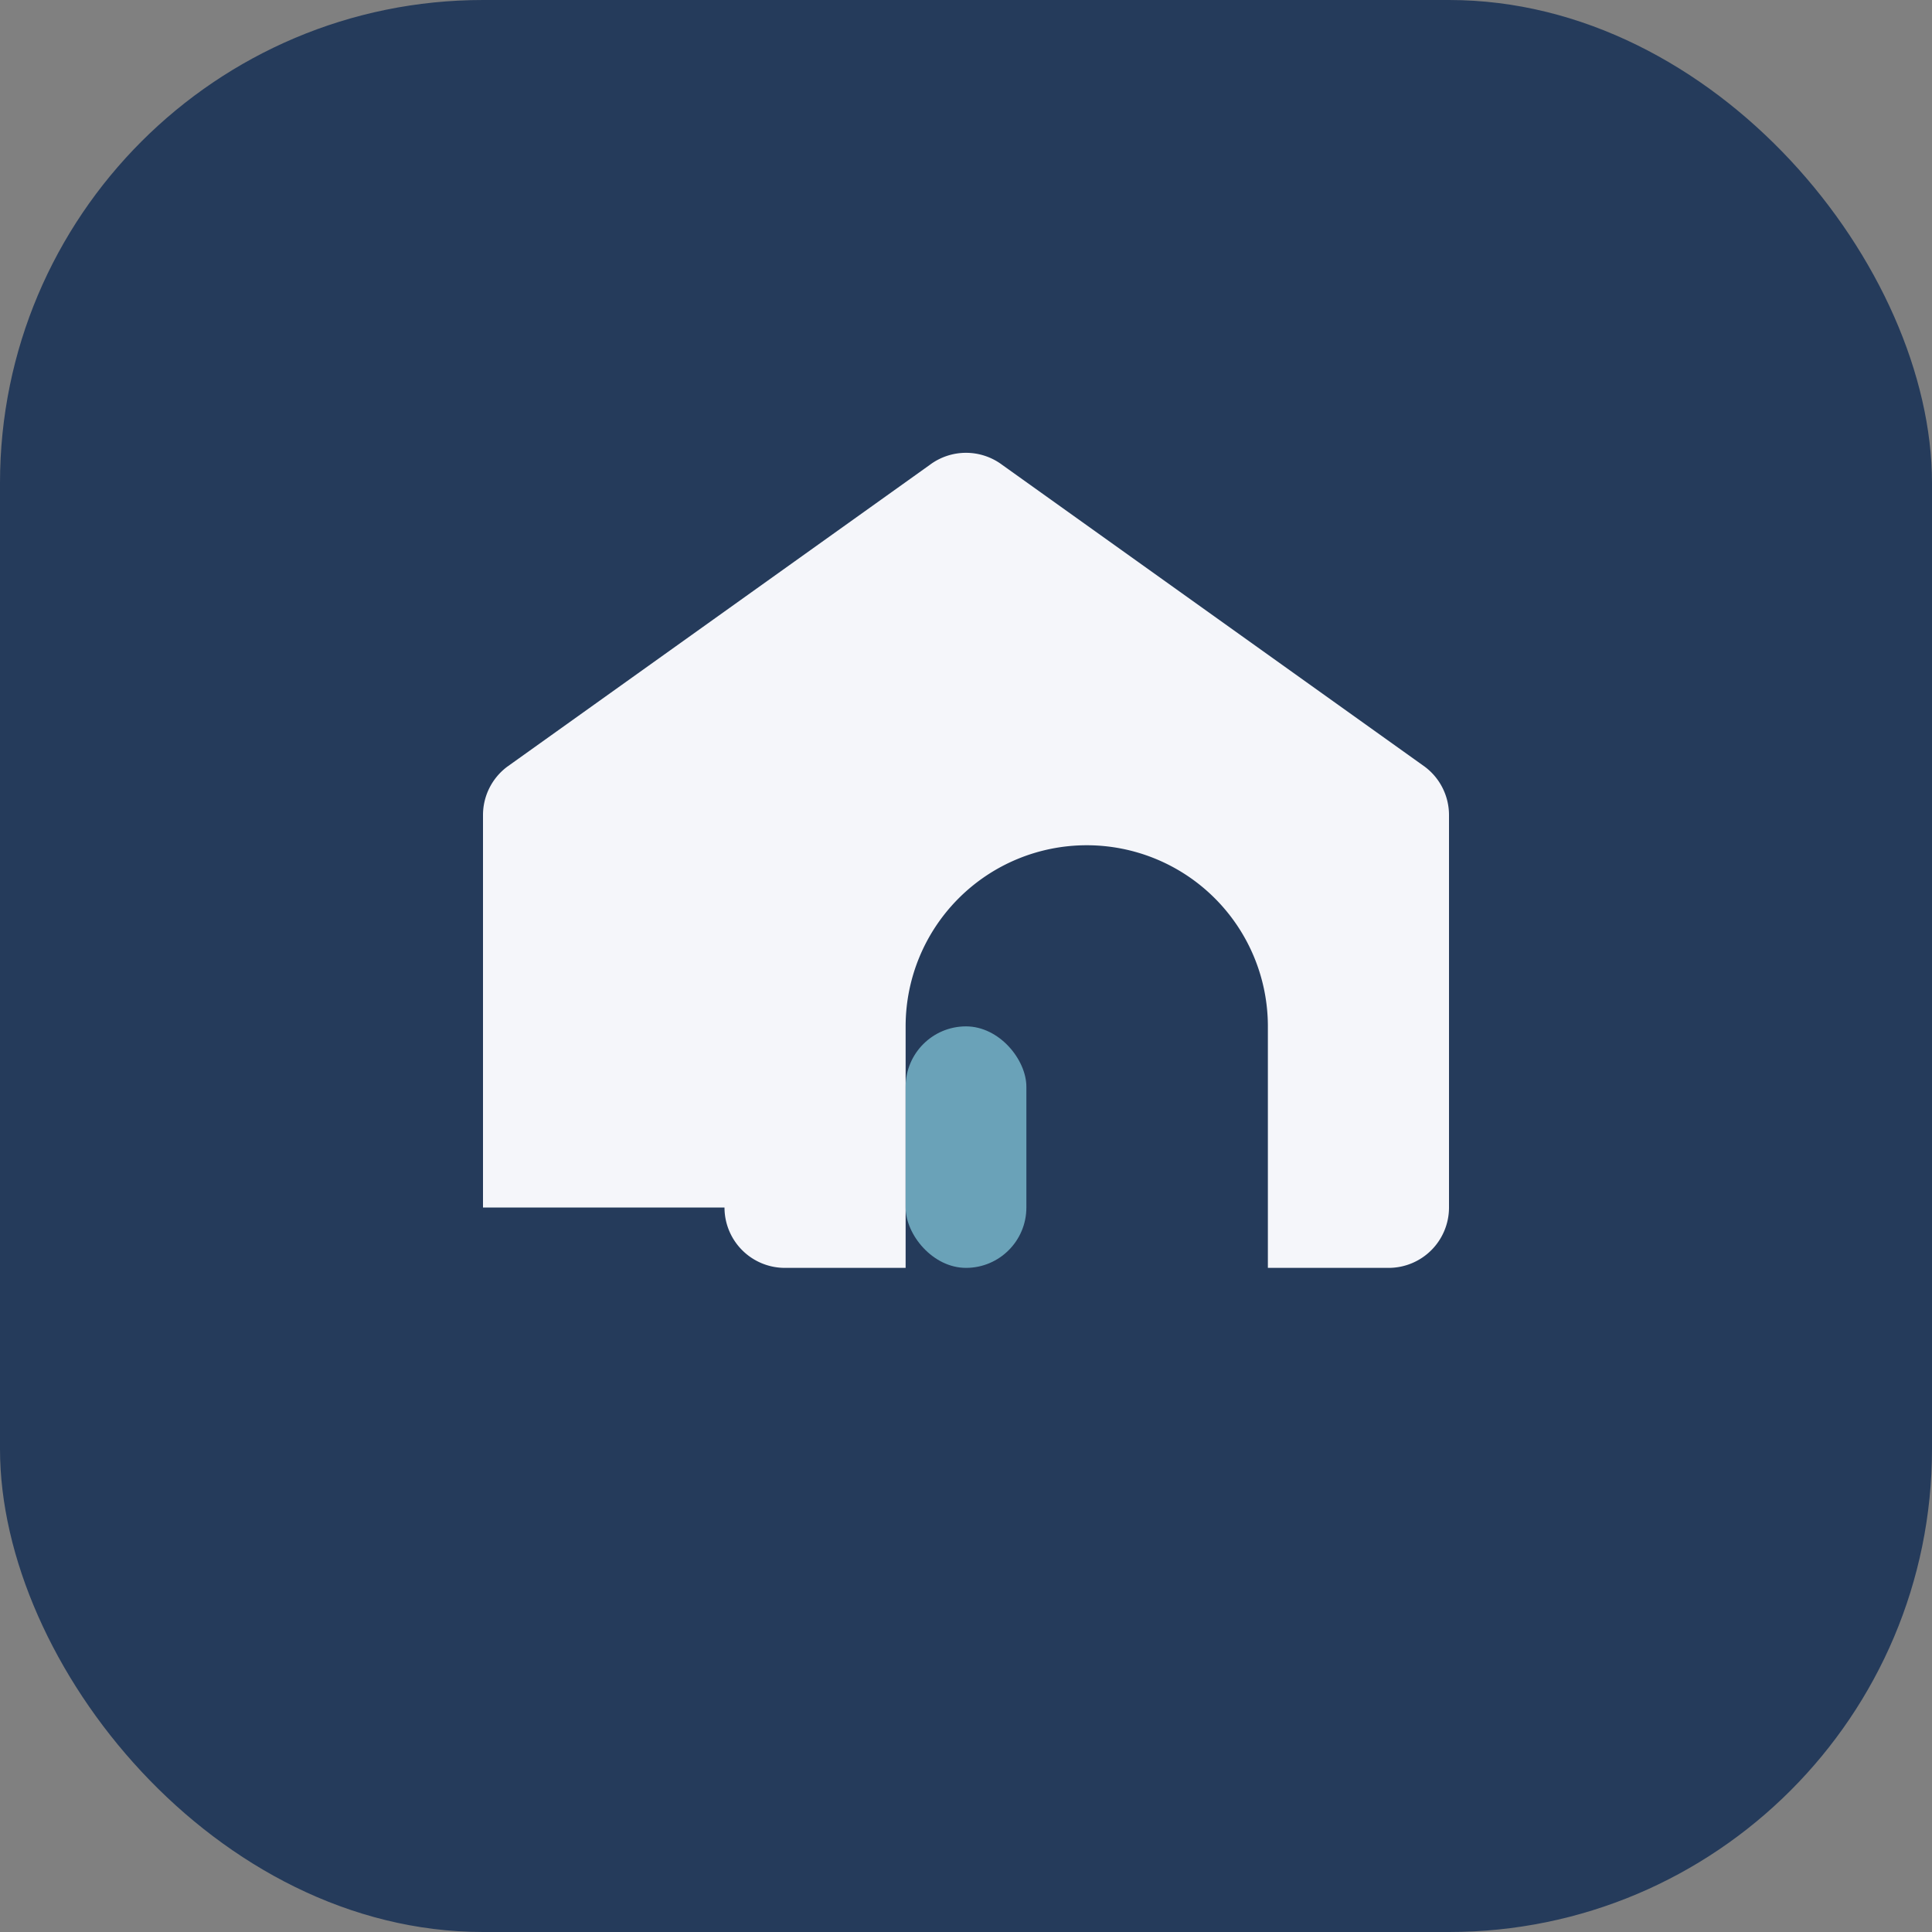
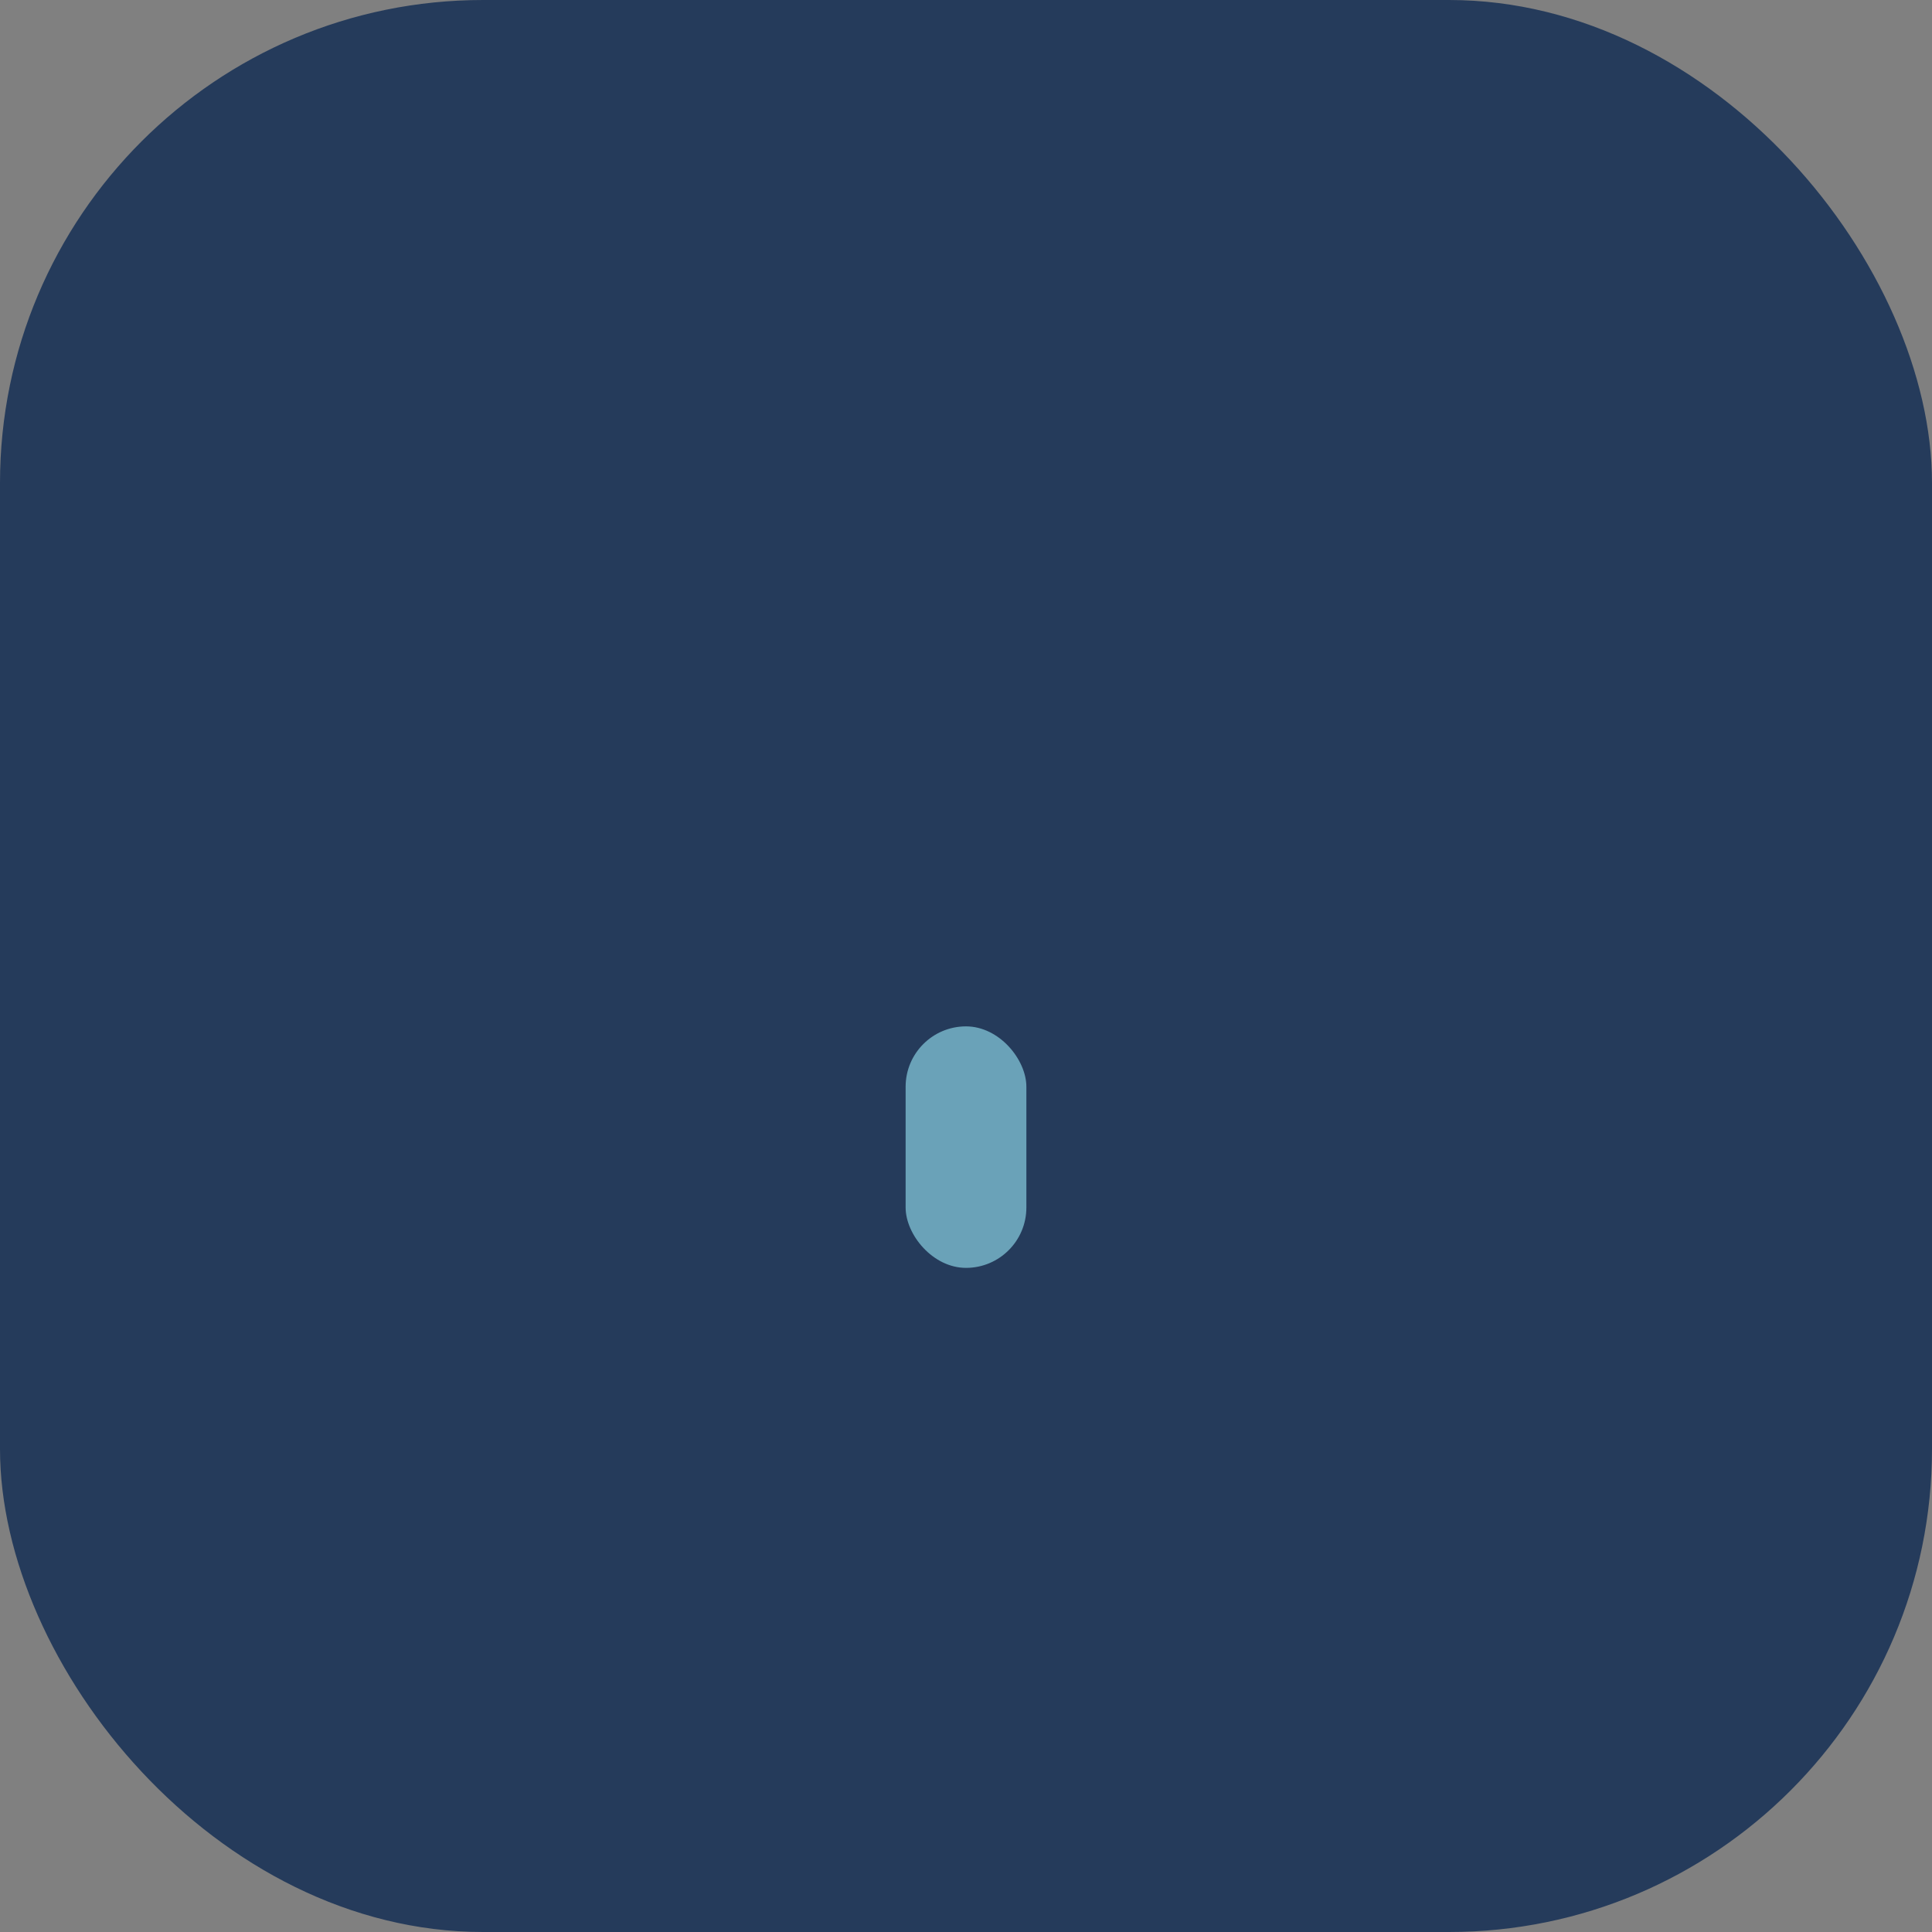
<svg xmlns="http://www.w3.org/2000/svg" width="32" height="32" viewBox="0 0 32 32">
  <rect x="0" y="0" width="32" height="32" fill="#808080" stroke="none" />
  <rect width="32" height="32" rx="8" fill="#253B5B" />
  <g>
-     <path d="M8 20V13.5a1 1 0 0 1 .4-.8l7-5a1 1 0 0 1 1.2 0l7 5a1 1 0 0 1 .4.8V20a1 1 0 0 1-1 1h-2v-4a3 3 0 0 0-6 0v4h-2a1 1 0 0 1-1-1z" fill="#F5F6FA" />
    <rect x="15" y="17" width="2" height="4" rx="1" fill="#6AA2B8" />
  </g>
</svg>